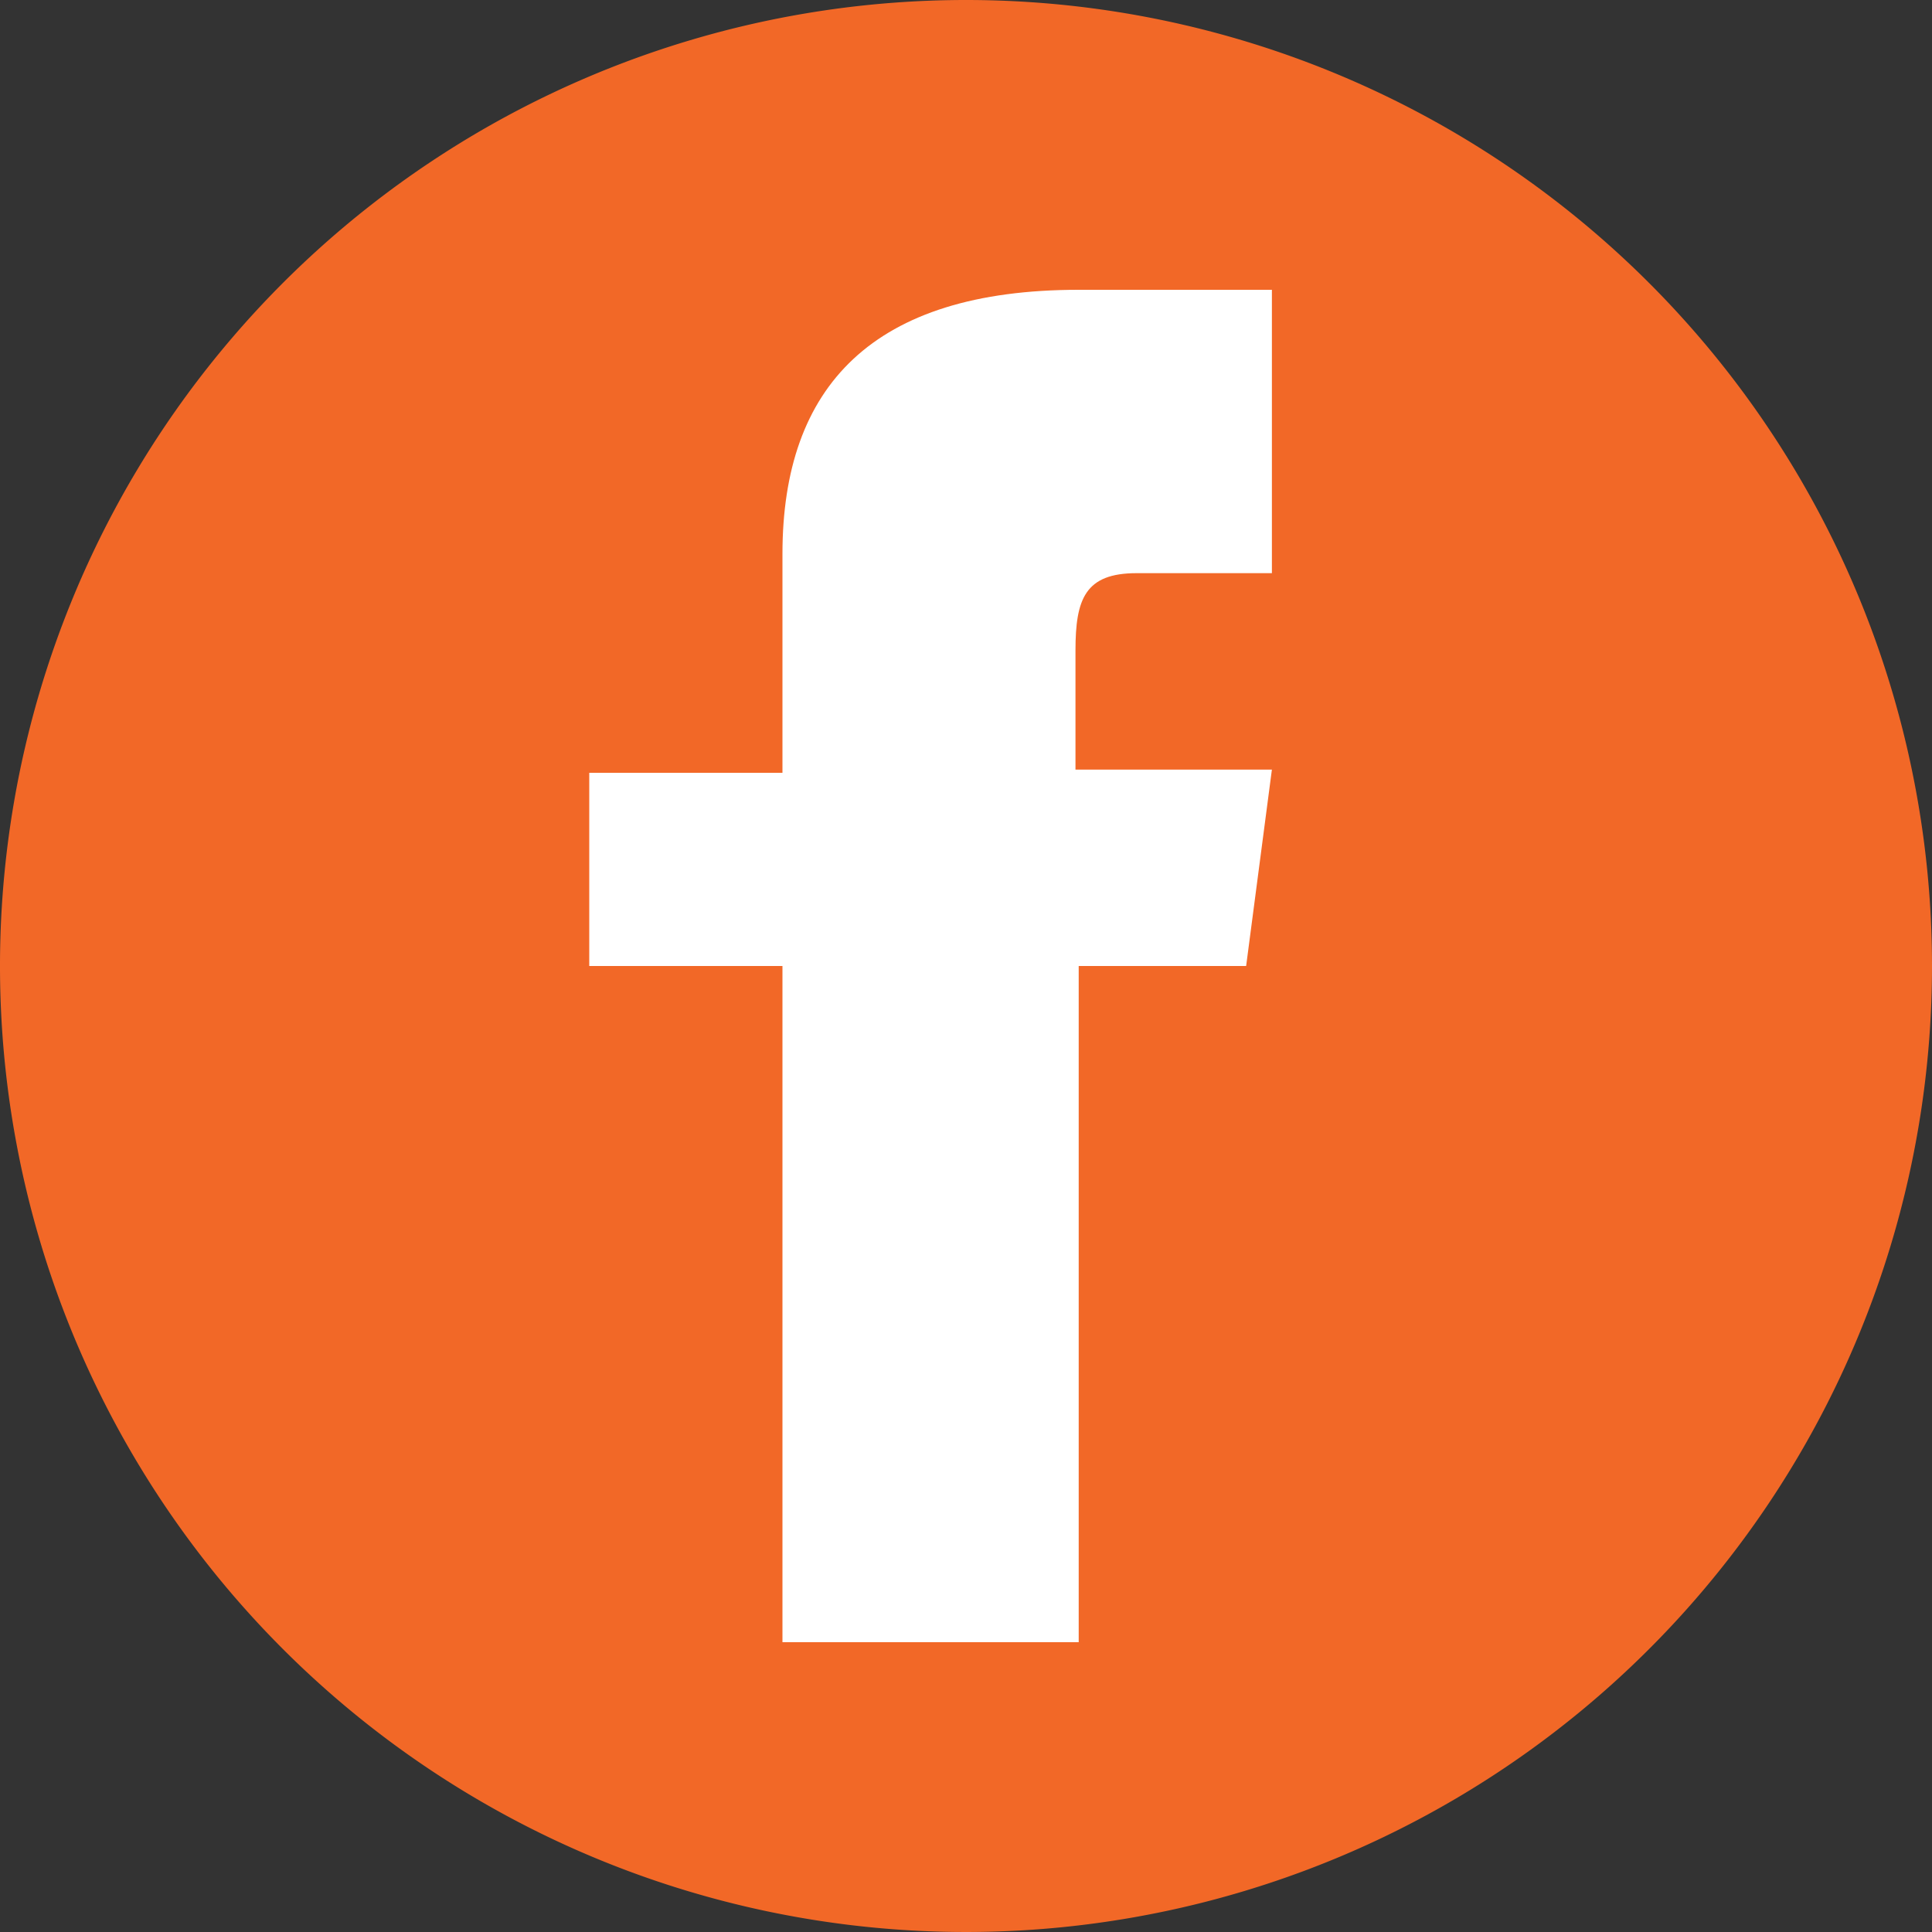
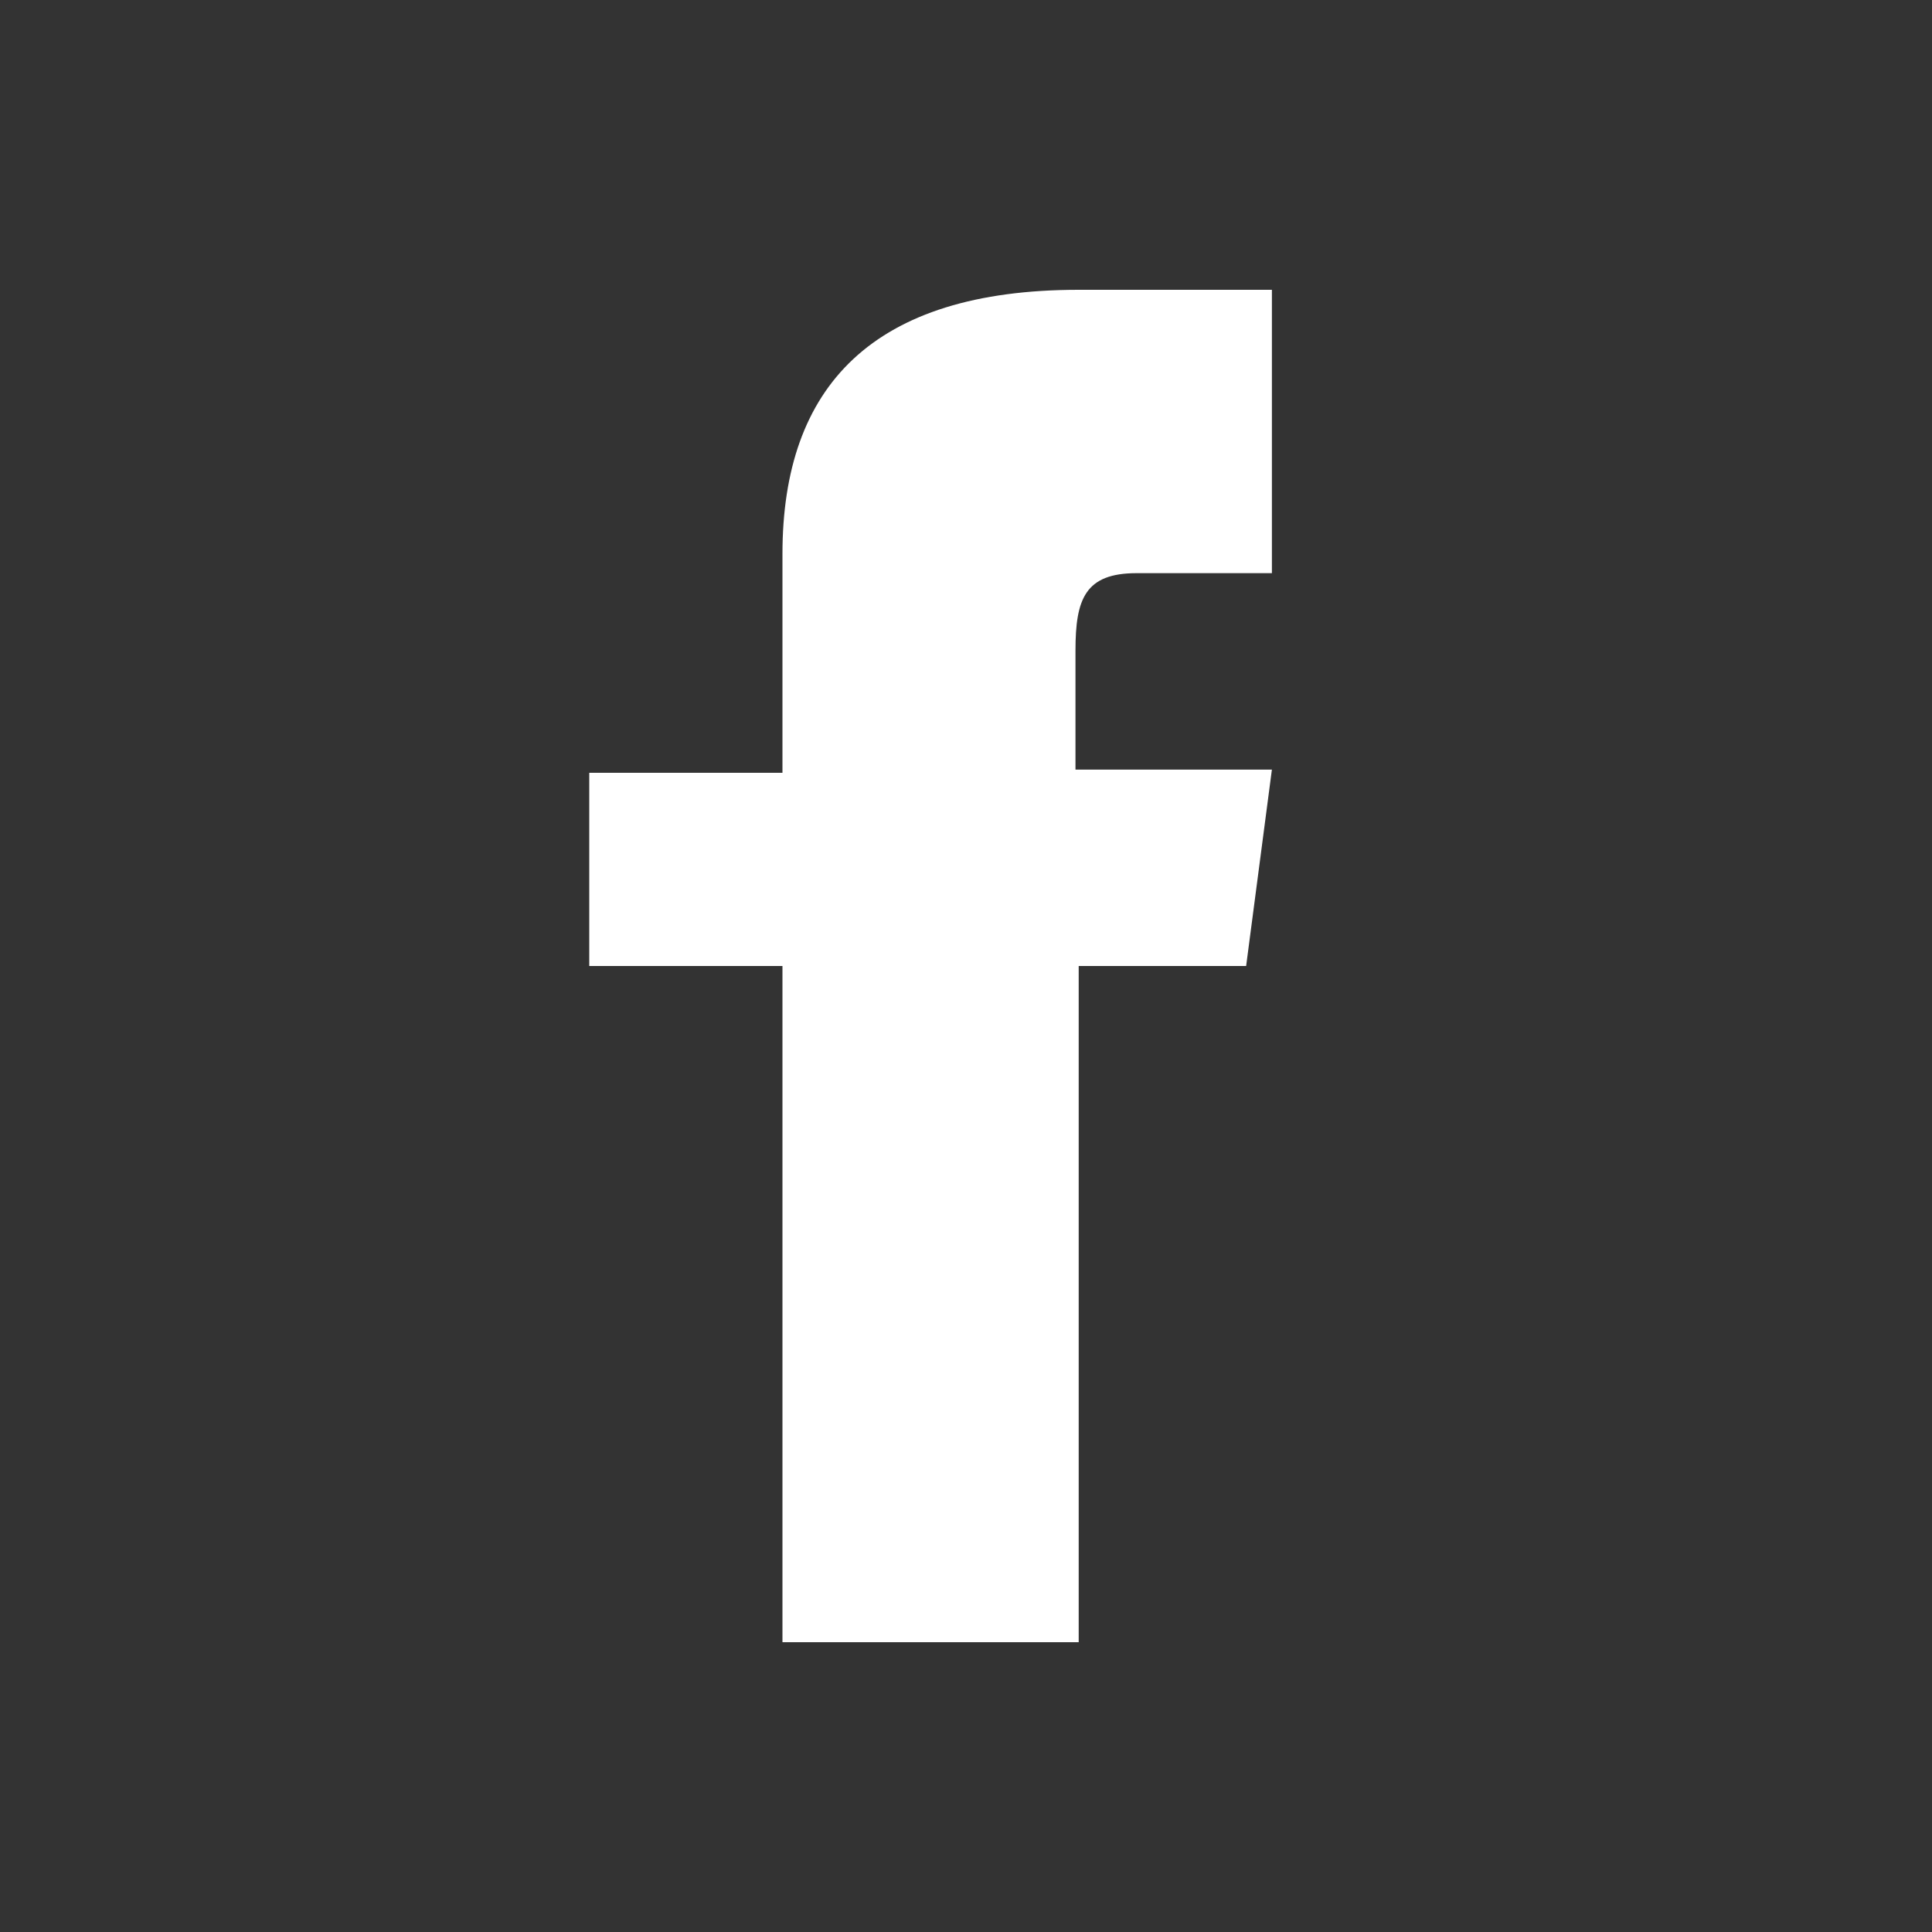
<svg xmlns="http://www.w3.org/2000/svg" id="Layer_1" data-name="Layer 1" viewBox="0 0 60 60" width="60" height="60" x="0" y="0">
  <rect x="0" y="0" width="60" height="60" fill="#333333" stroke="none" />
  <defs>
    <style>.cls-1{fill:#f26827;}.cls-2{fill:#fff;}</style>
  </defs>
-   <path class="cls-1" d="M30,0A30,30,0,1,0,60,30,30,30,0,0,0,30,0Z" transform="translate(0 0)" />
  <path class="cls-2" d="M39.3,17.8h-4c-1.6,0-1.9.8-1.9,2.4v3.7h6.1L38.7,30H33.5V51H24.3V30h-6V24h6V17.2C24.3,12,27.1,9,33.5,9h6v8.8Z" transform="translate(0 0)" />
</svg>